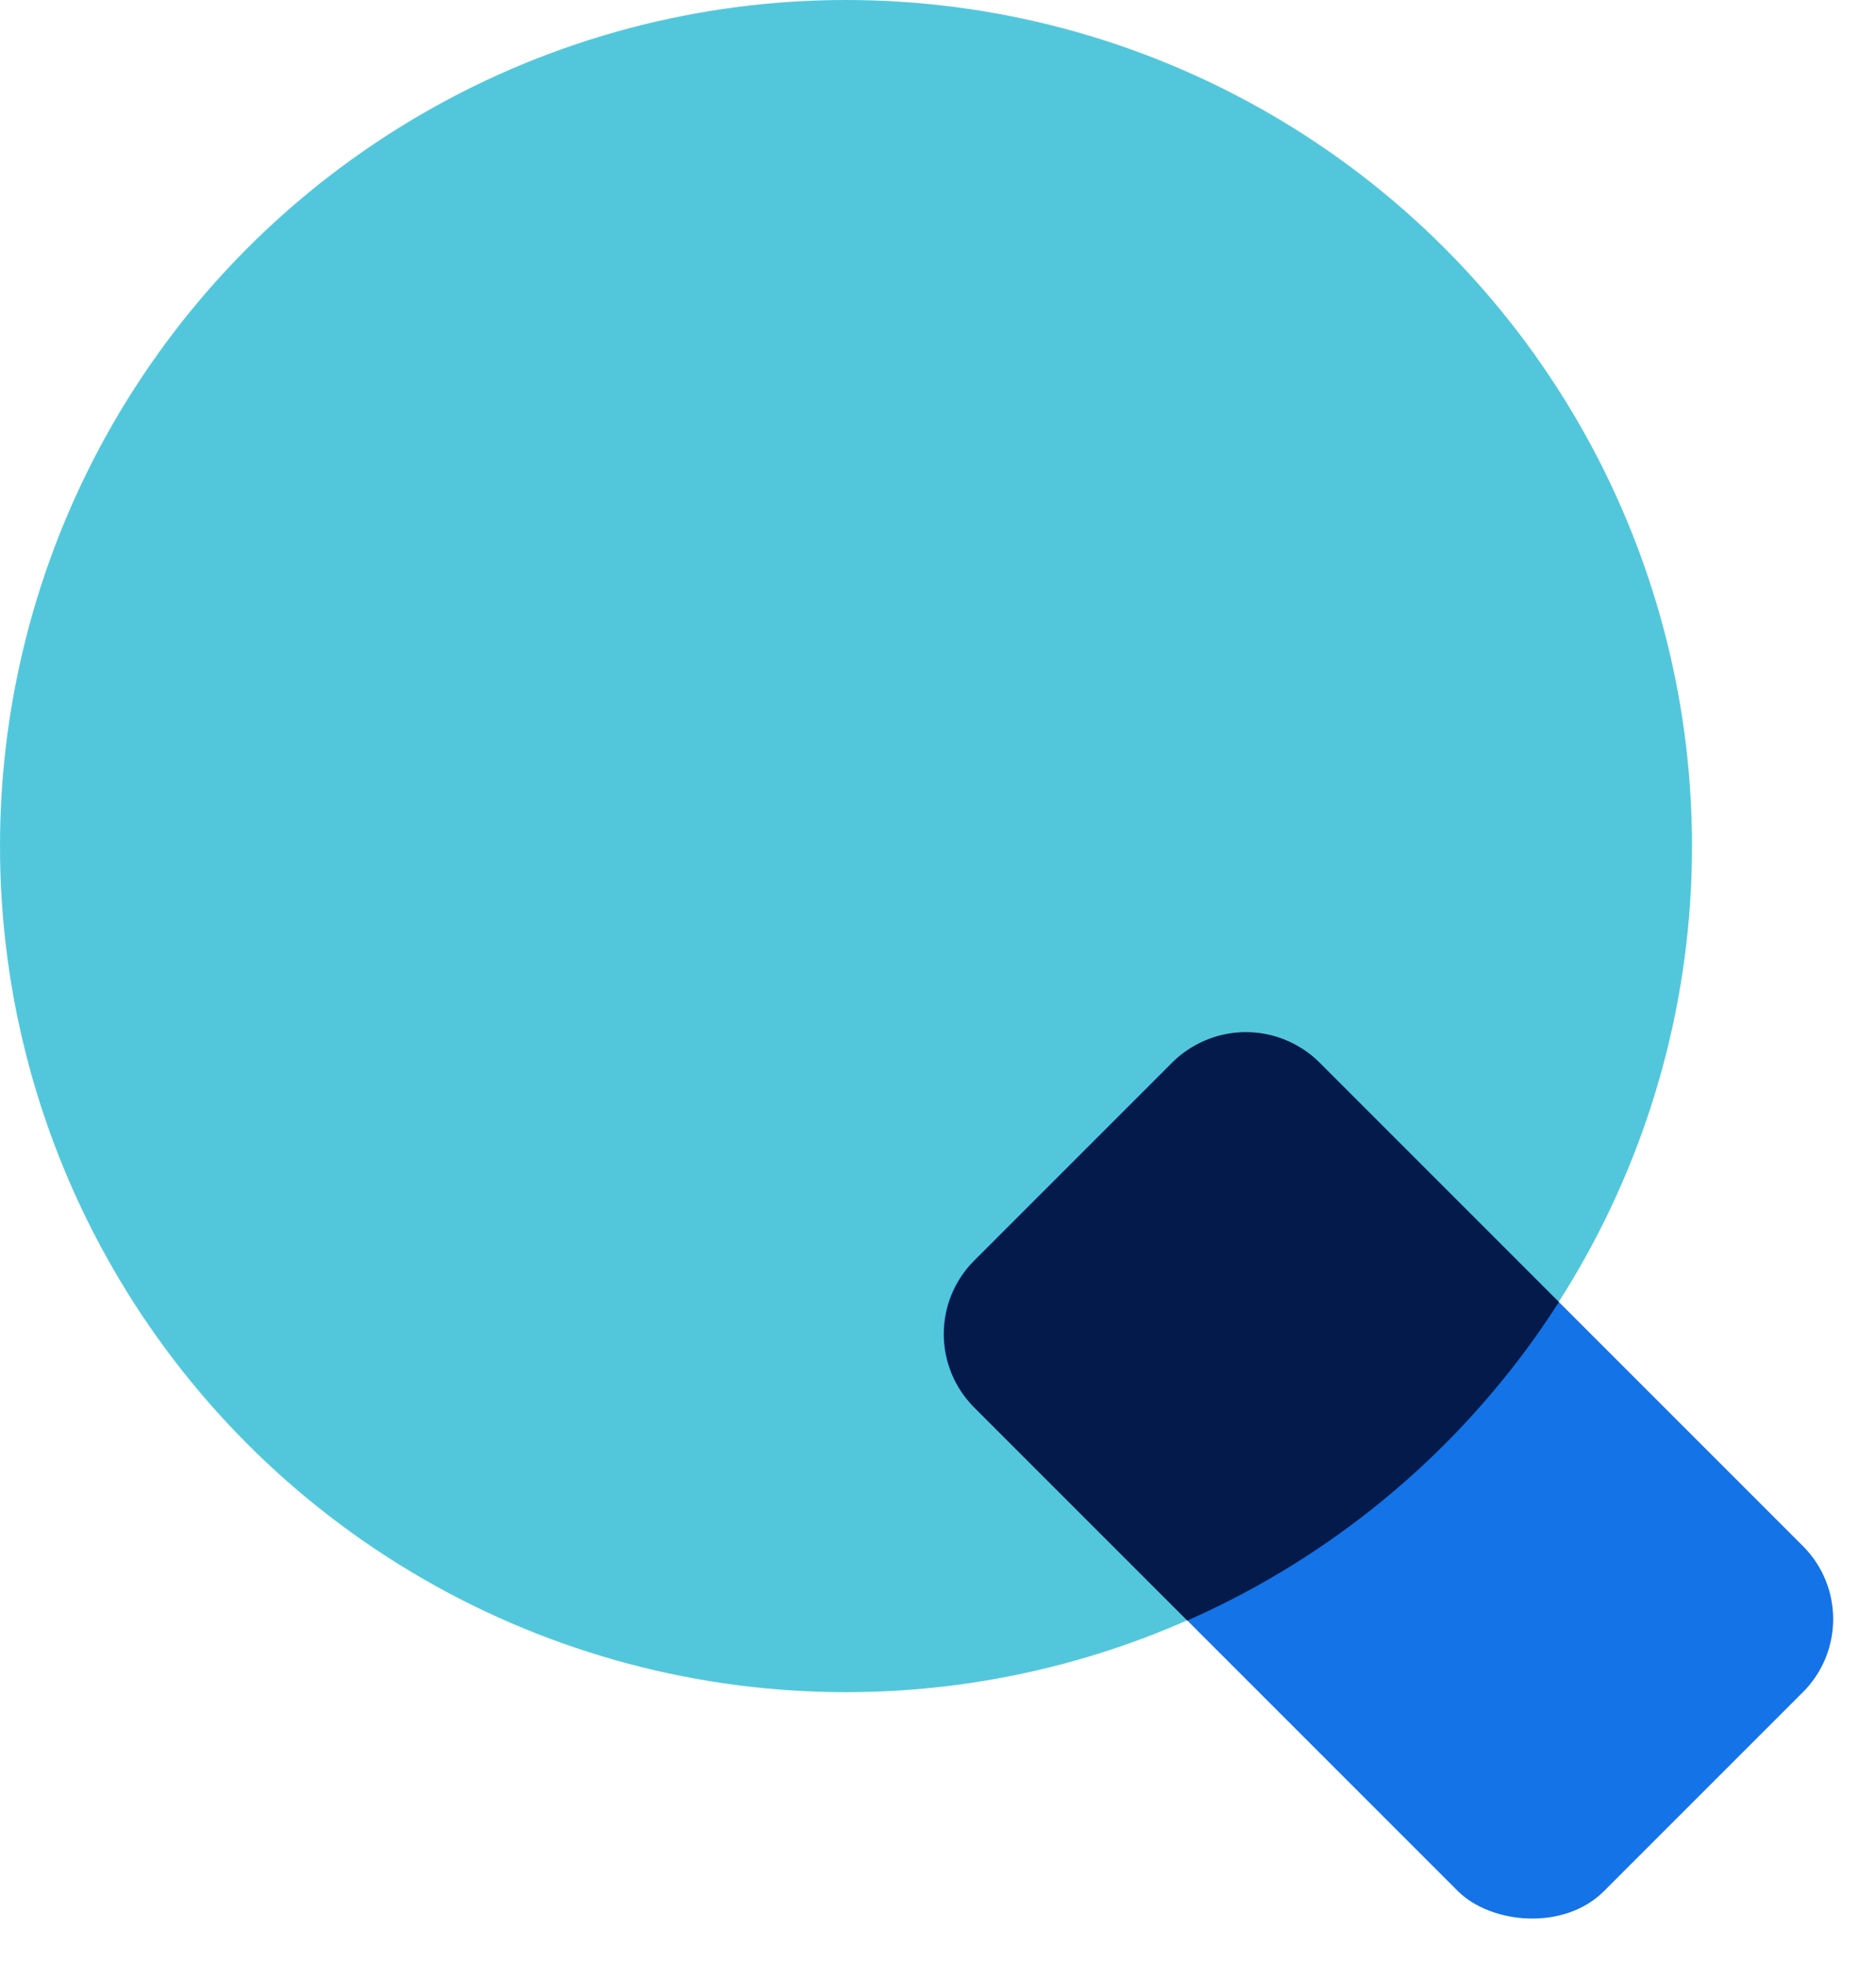
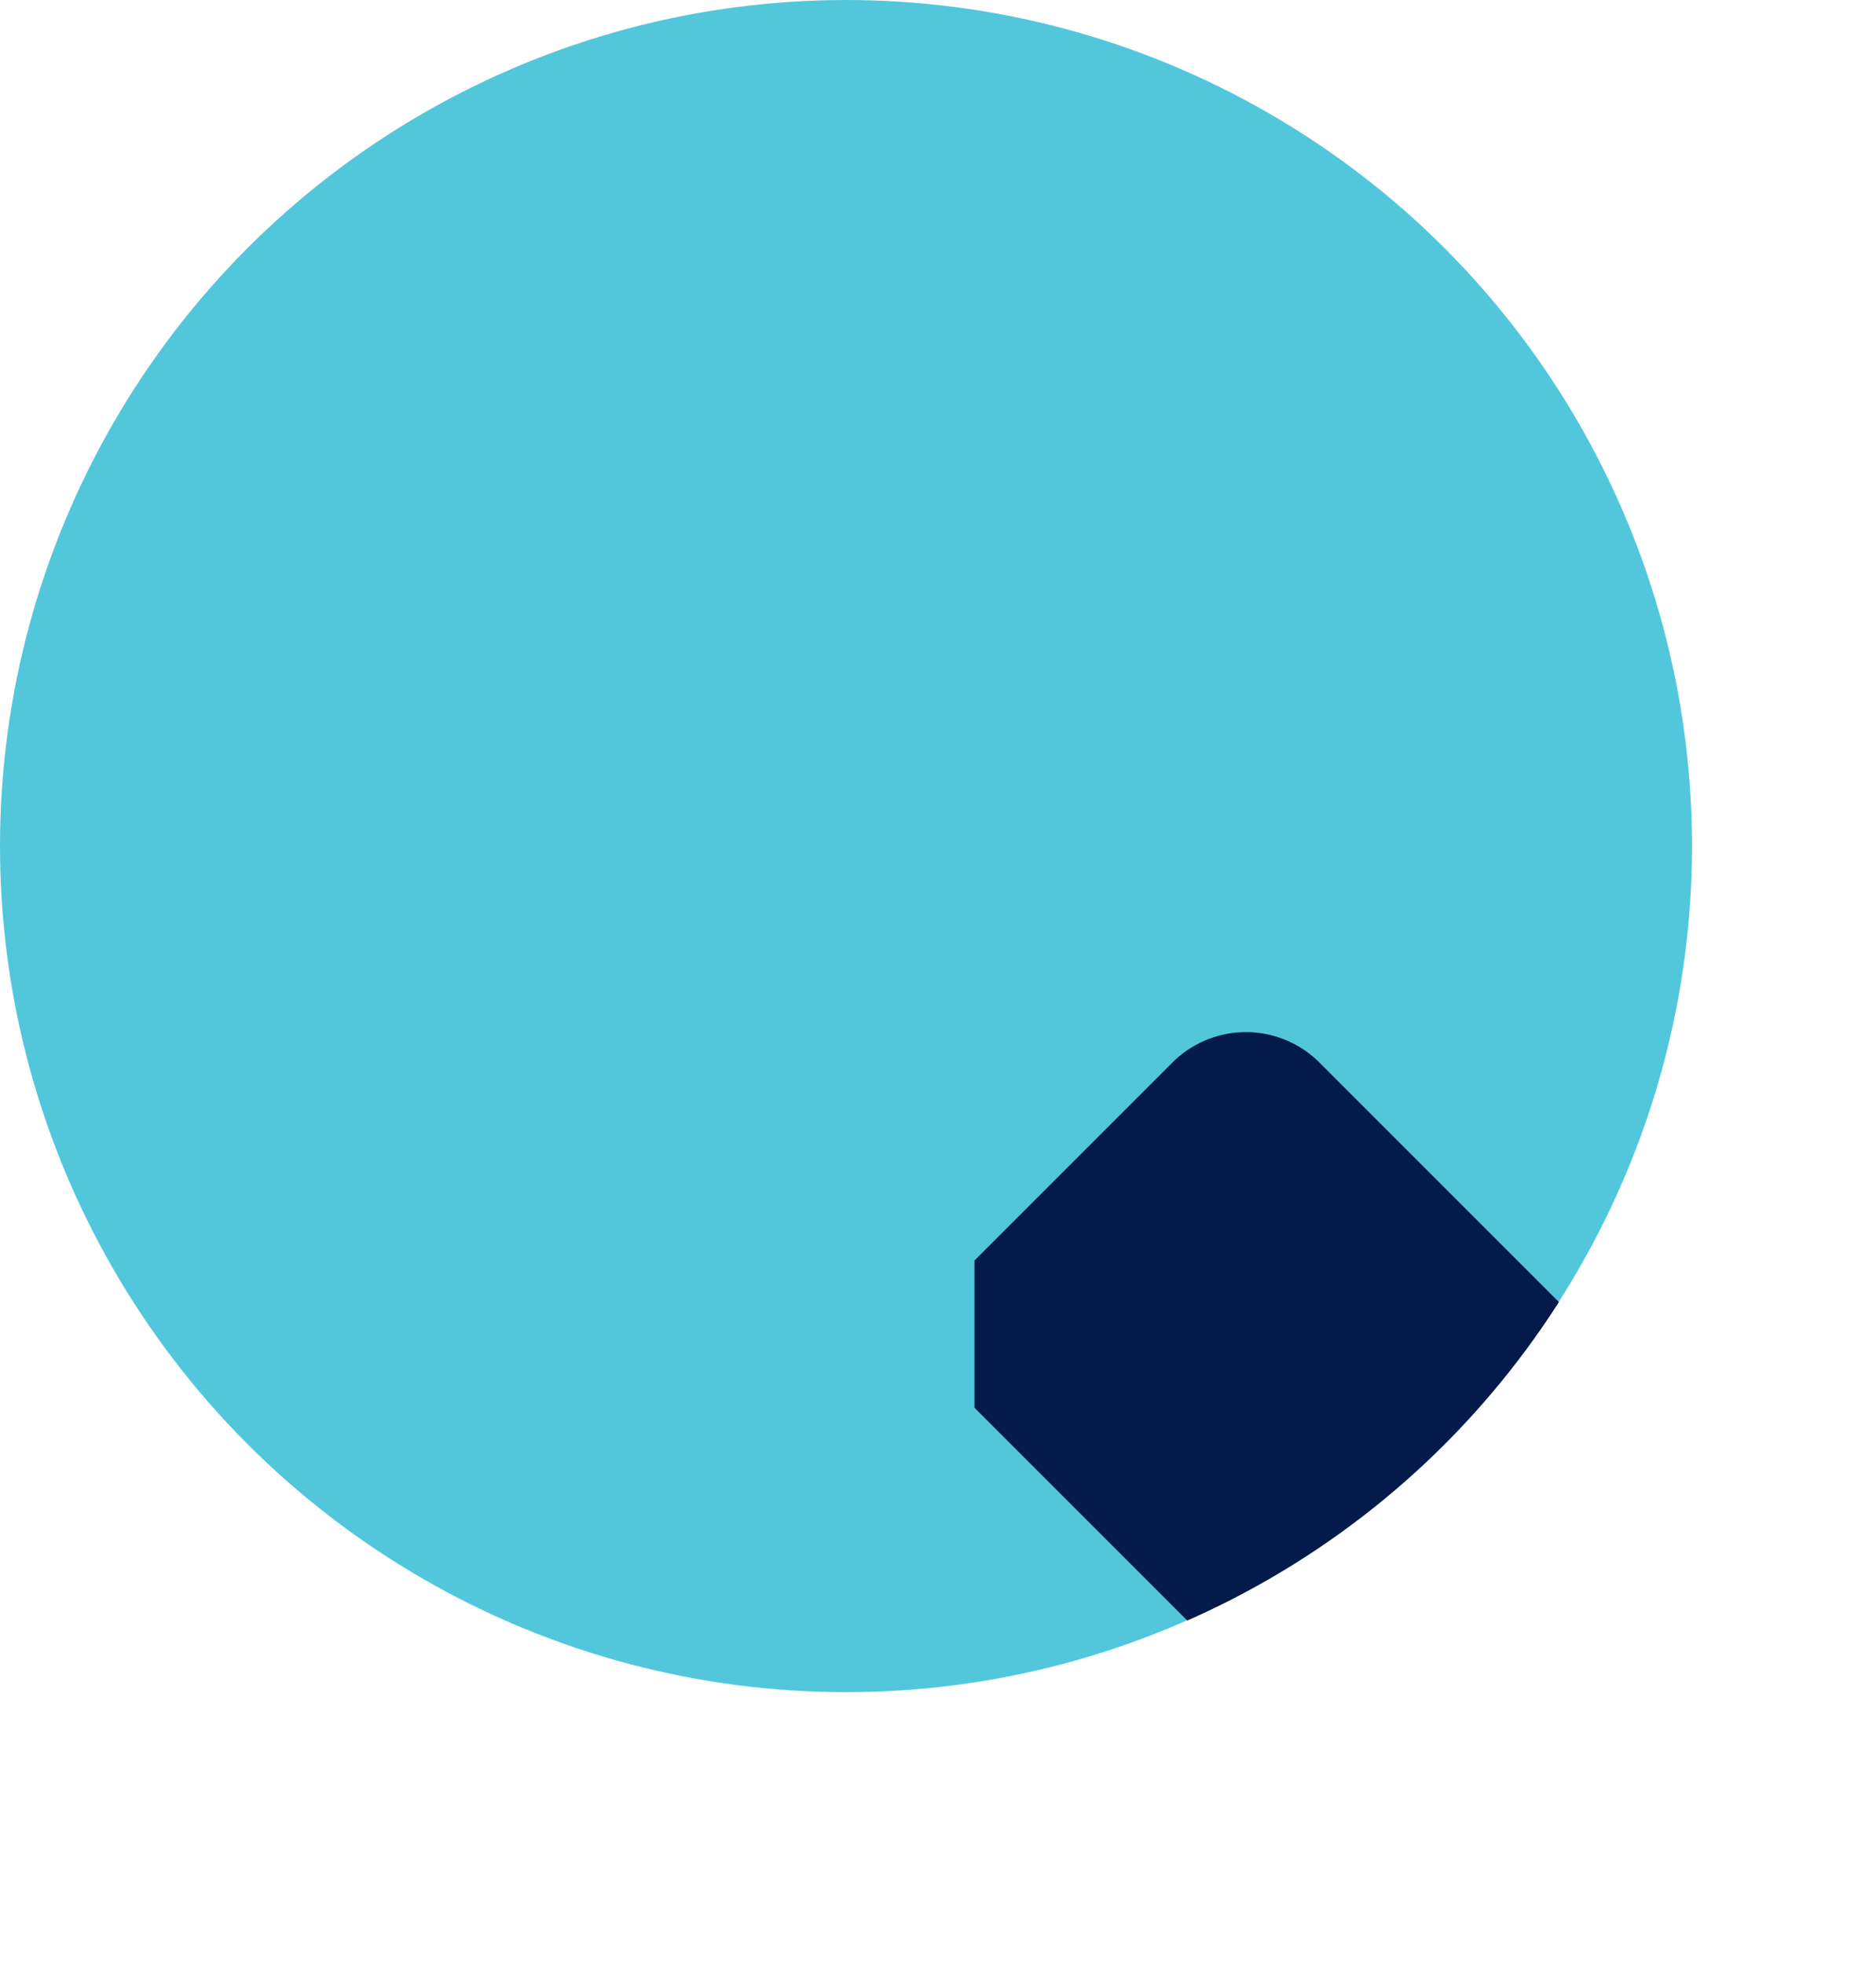
<svg xmlns="http://www.w3.org/2000/svg" width="36.307" height="38.01" viewBox="0 0 36.307 38.01">
  <defs>
    <clipPath id="clip-path">
      <circle id="Ellipse_2616" data-name="Ellipse 2616" cx="16.375" cy="16.375" r="16.375" fill="#52c7dc" />
    </clipPath>
  </defs>
  <g id="Group_14228" data-name="Group 14228" transform="translate(0 0)">
    <g id="Group_14188" data-name="Group 14188" transform="translate(0 0)">
      <circle id="Ellipse_2616-2" data-name="Ellipse 2616" cx="16.373" cy="16.373" r="16.373" fill="#52c7dc" />
    </g>
-     <rect id="Rectangle_5972" data-name="Rectangle 5972" width="9.443" height="17.248" rx="2" transform="translate(17.433 25.813) rotate(-45)" fill="#1473e6" />
  </g>
  <g id="Mask_Group_1507" data-name="Mask Group 1507" transform="translate(0)" clip-path="url(#clip-path)">
-     <path id="Path_17547" data-name="Path 17547" d="M2.014,0H7.429A2.014,2.014,0,0,1,9.444,2.014V15.236A2.014,2.014,0,0,1,7.429,17.25H2.014A2.014,2.014,0,0,1,0,15.236V2.014A2.014,2.014,0,0,1,2.014,0Z" transform="translate(17.435 25.817) rotate(-45)" fill="#031a4a" />
+     <path id="Path_17547" data-name="Path 17547" d="M2.014,0H7.429A2.014,2.014,0,0,1,9.444,2.014V15.236A2.014,2.014,0,0,1,7.429,17.25H2.014A2.014,2.014,0,0,1,0,15.236V2.014Z" transform="translate(17.435 25.817) rotate(-45)" fill="#031a4a" />
  </g>
</svg>